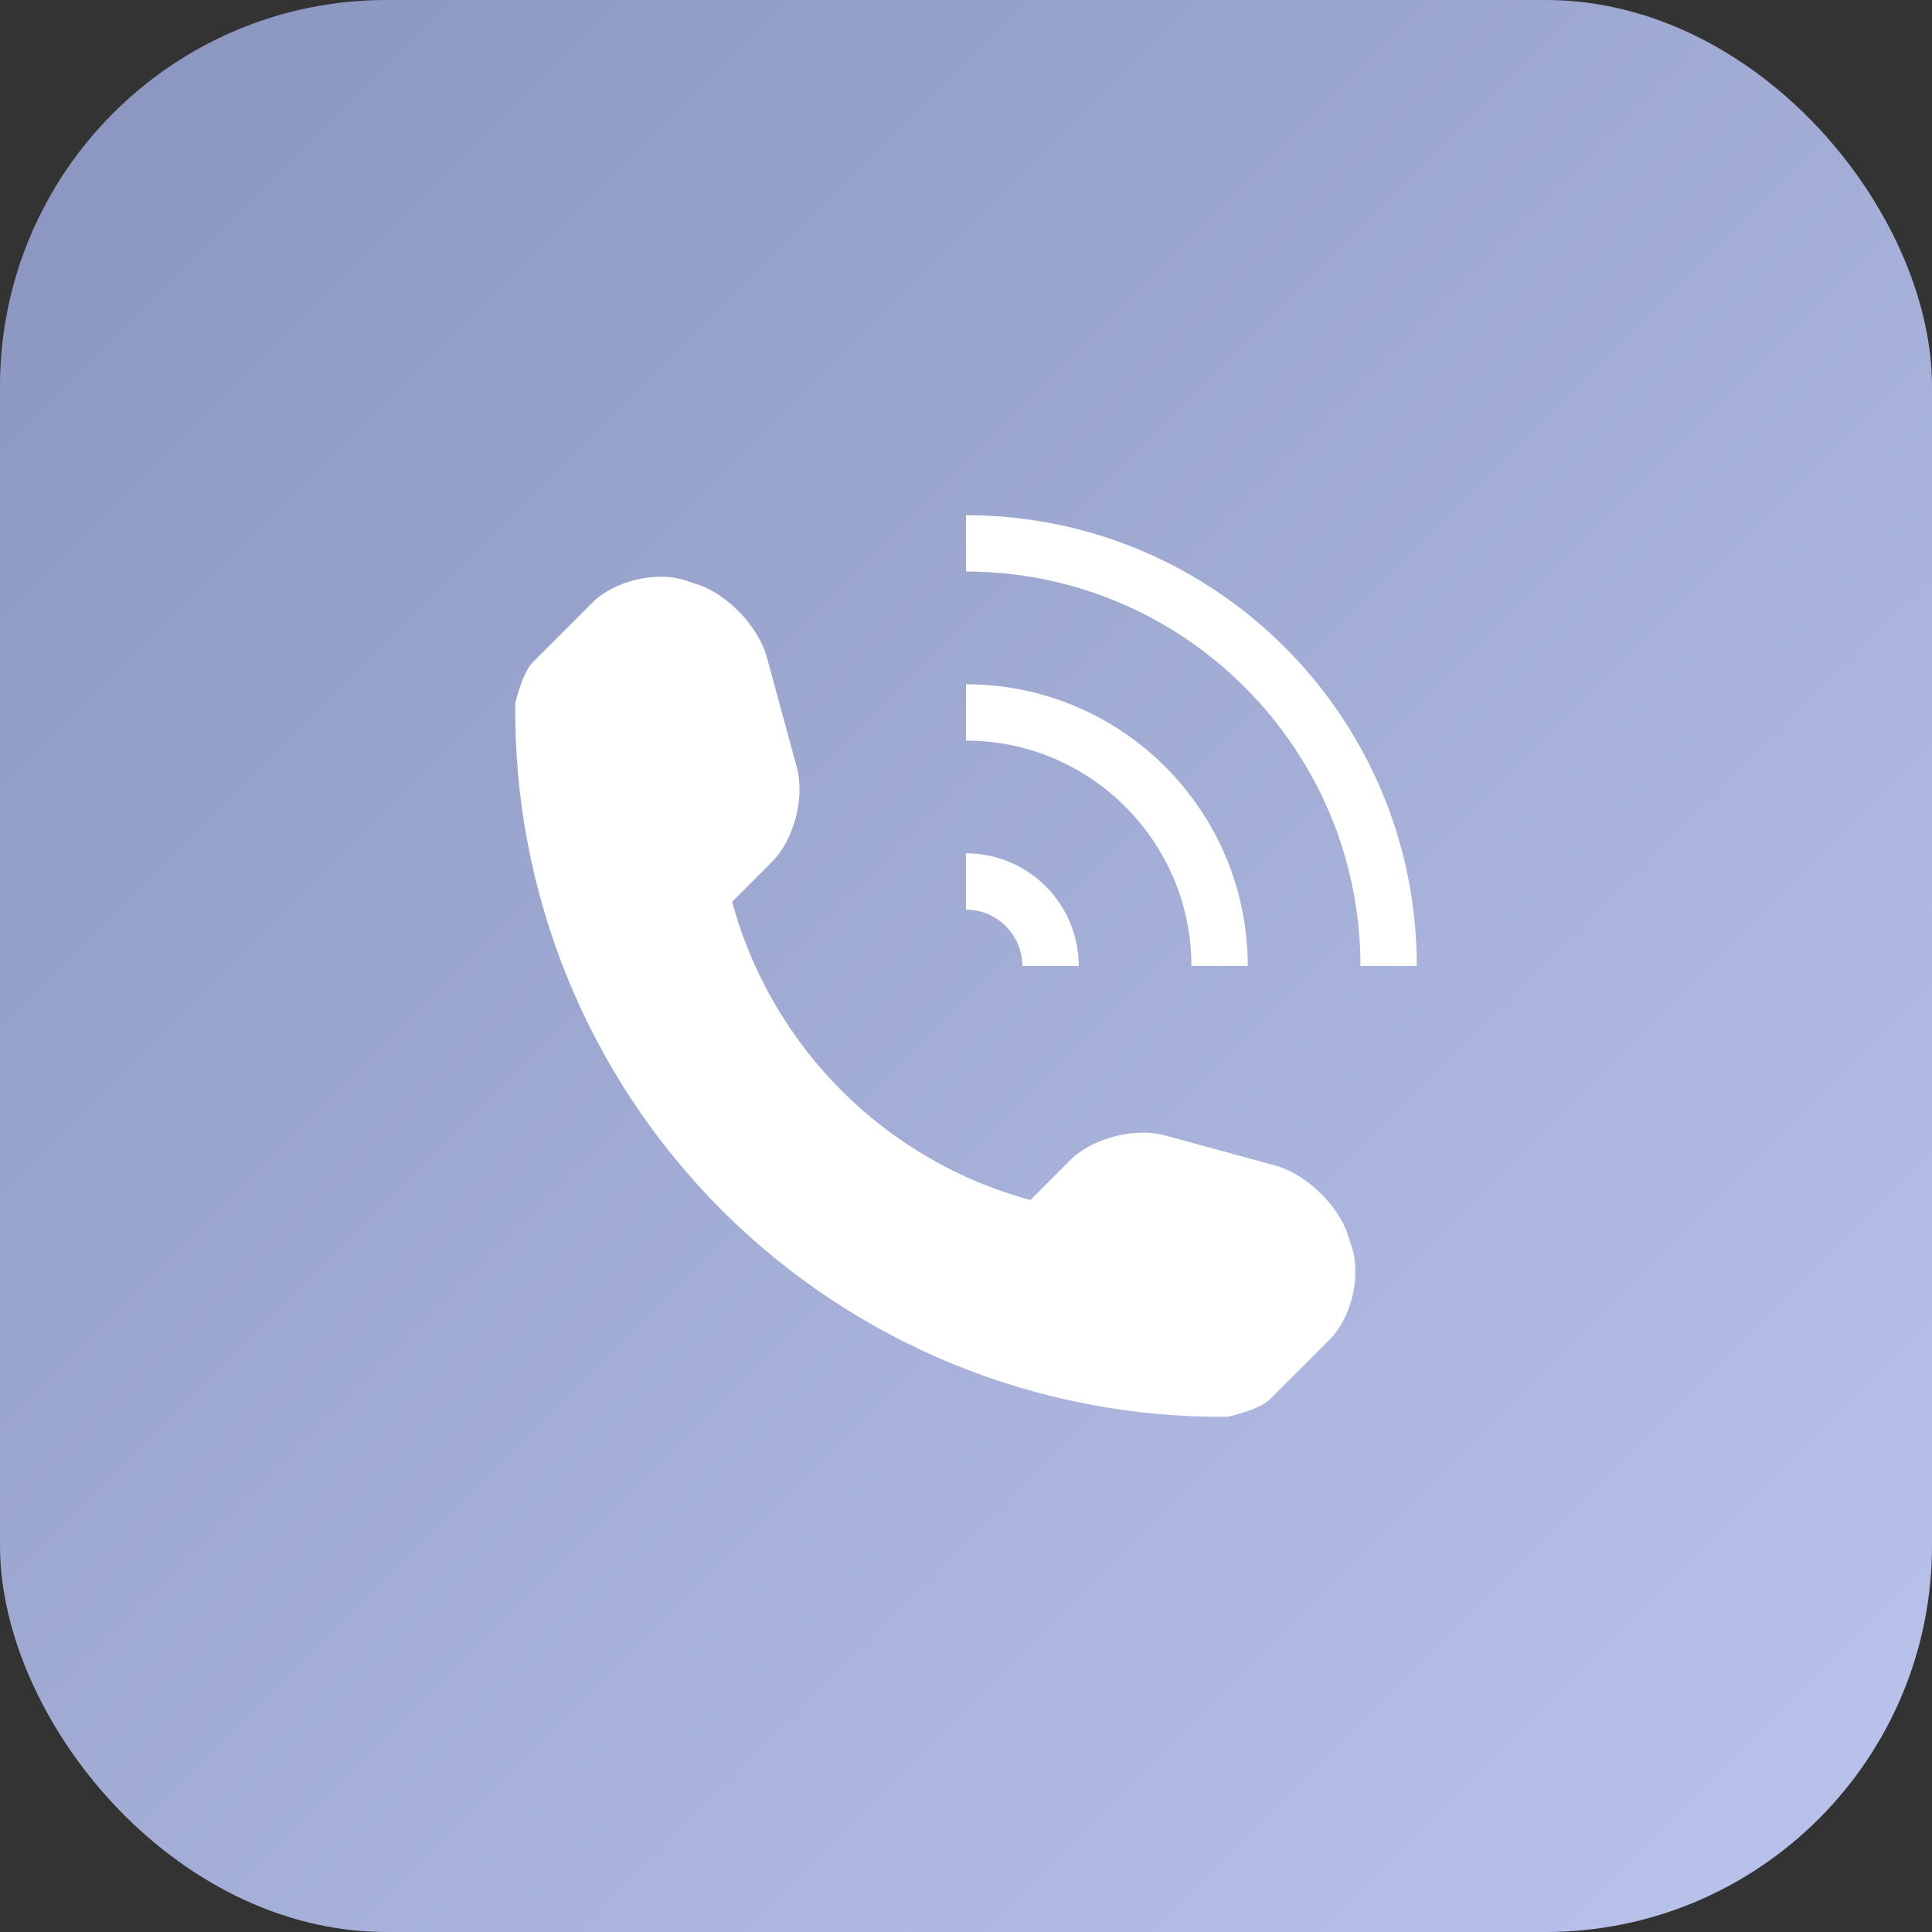
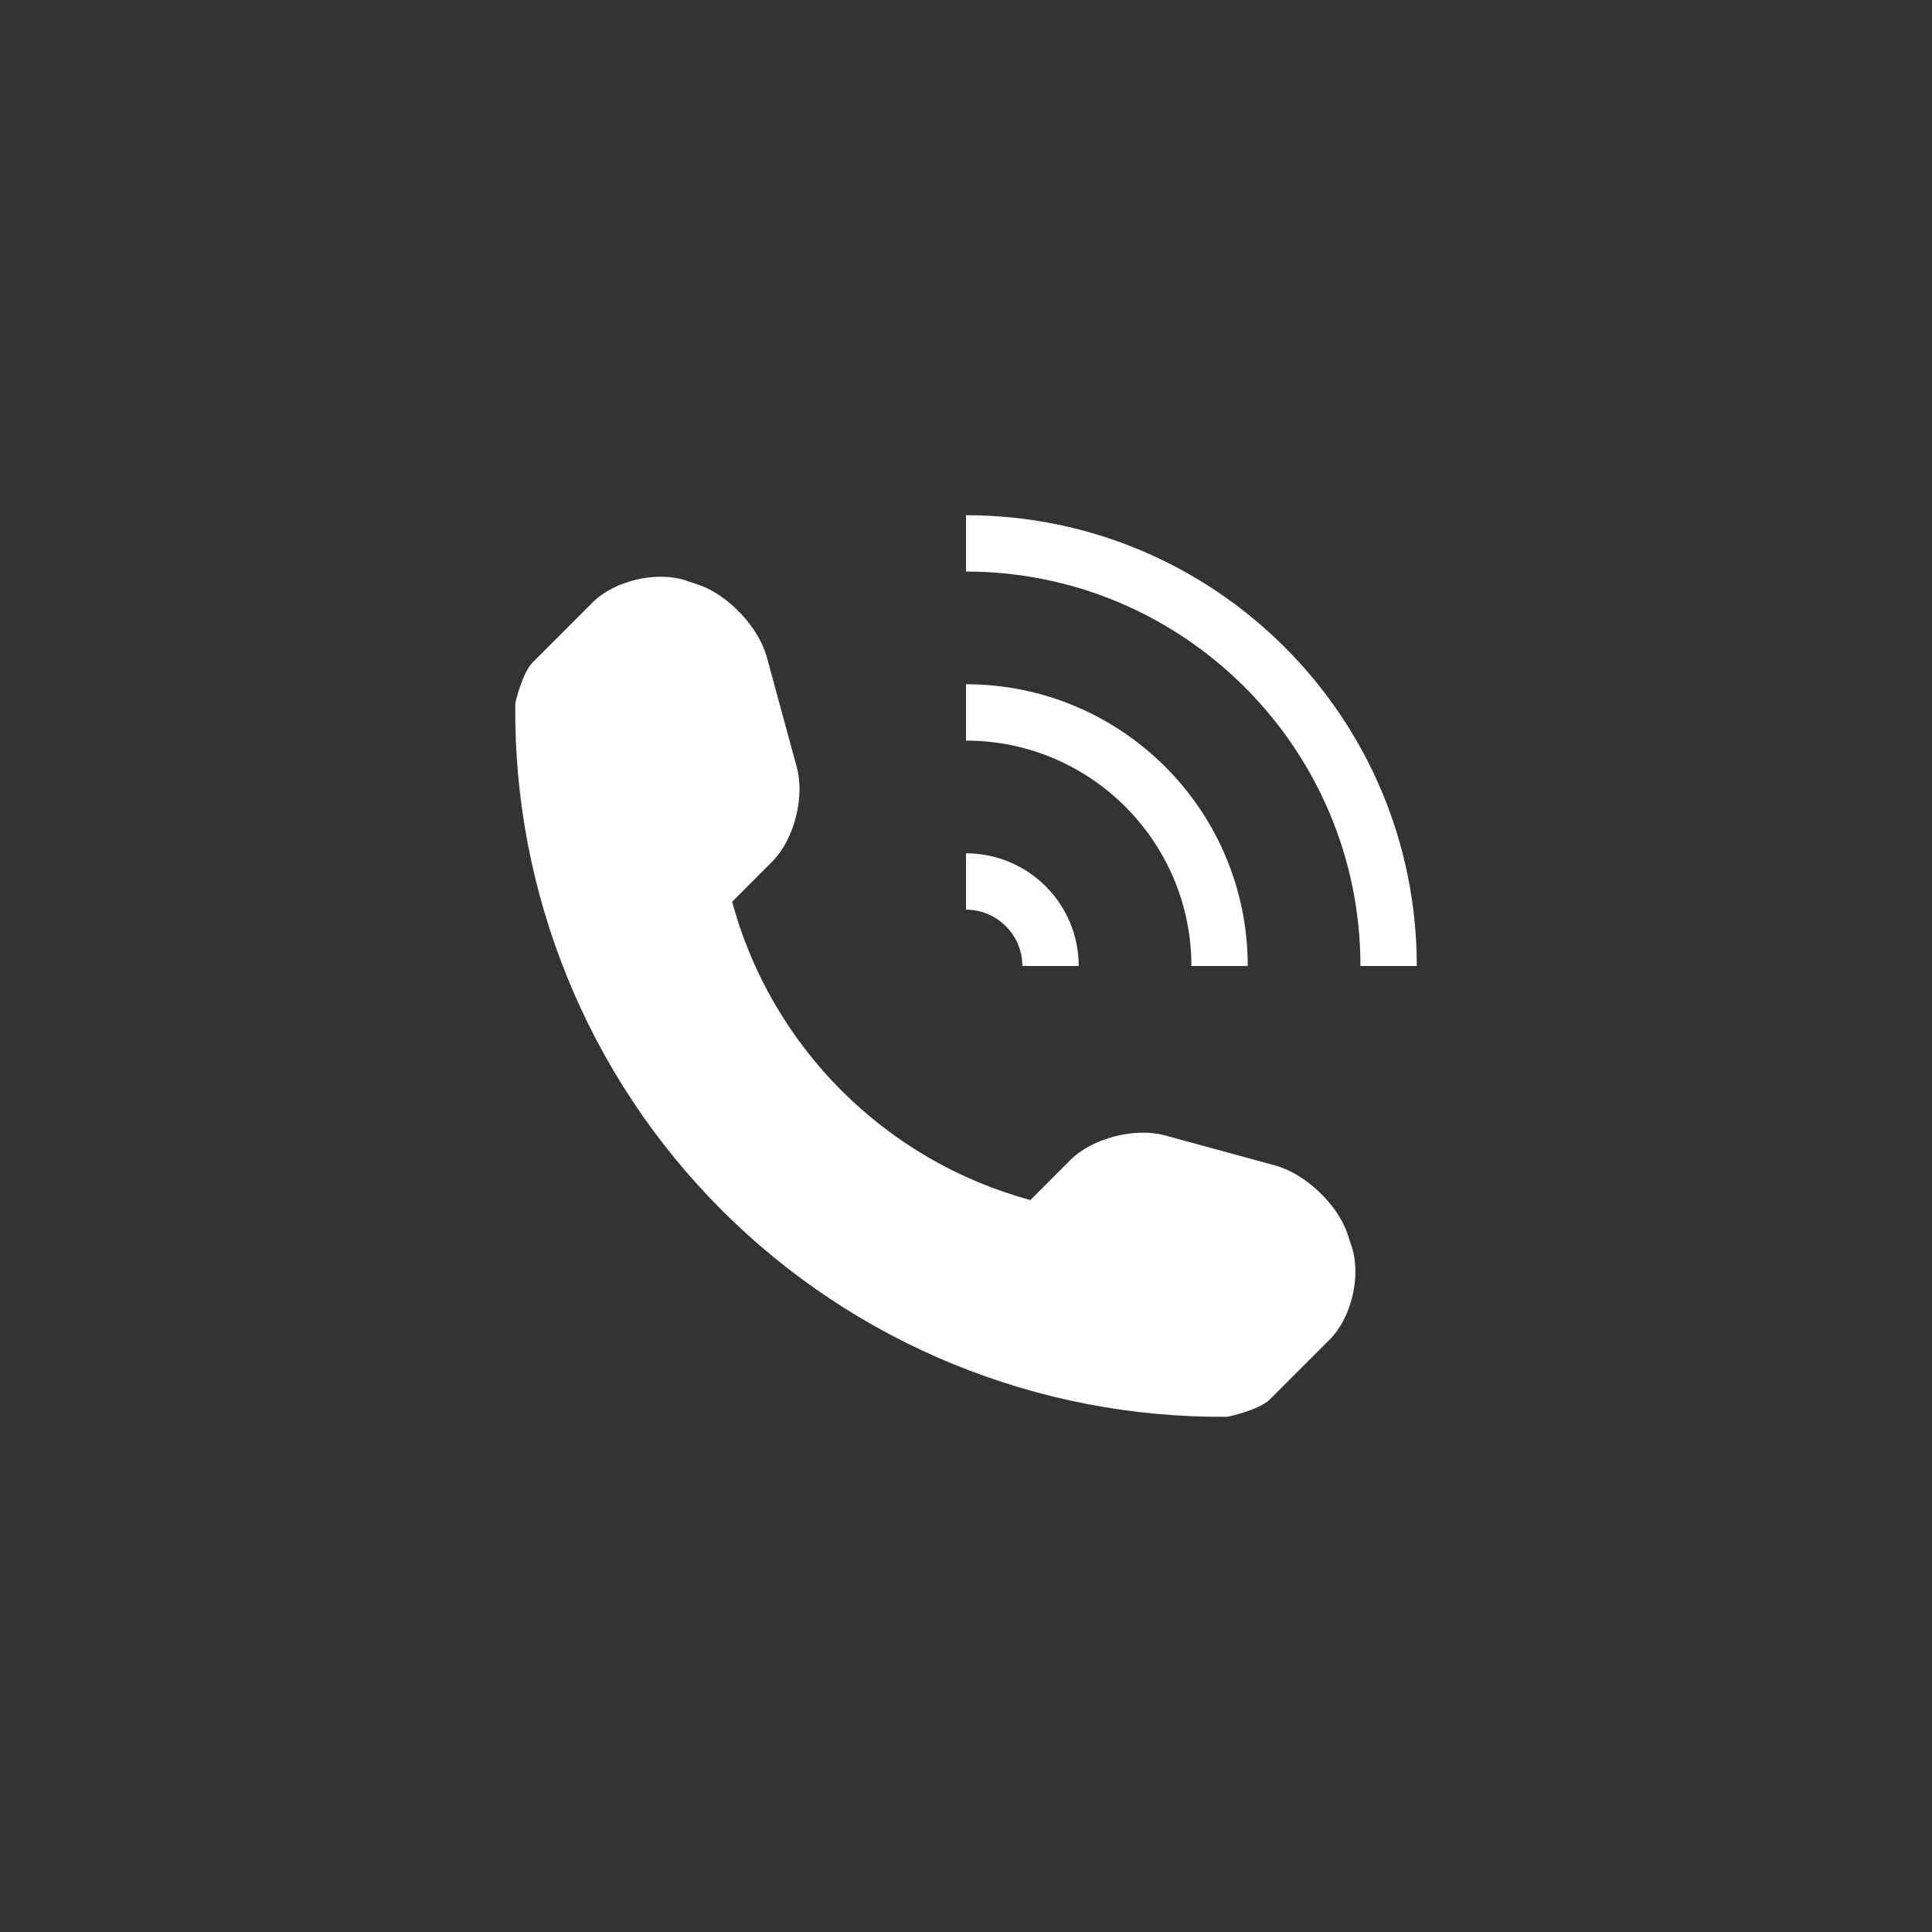
<svg xmlns="http://www.w3.org/2000/svg" width="30" height="30" viewBox="0 0 30 30" fill="none">
  <rect x="0" y="0" width="30" height="30" fill="#333333" stroke="none" />
-   <rect width="30" height="30" rx="6" fill="url(#paint0_linear_3_32)" />
  <path d="M20.646 20.802L19.718 21.73C19.553 21.895 19.067 22 19.053 22C16.115 22.024 13.287 20.871 11.208 18.792C9.123 16.708 7.969 13.868 8.001 10.922C8.001 10.921 8.107 10.449 8.272 10.285L9.2 9.356C9.541 9.016 10.193 8.862 10.65 9.014L10.845 9.08C11.302 9.232 11.779 9.736 11.906 10.2L12.373 11.915C12.5 12.38 12.33 13.041 11.989 13.381L11.369 14.002C11.977 16.257 13.746 18.024 16 18.634L16.62 18.013C16.96 17.673 17.623 17.503 18.088 17.63L19.803 18.098C20.266 18.224 20.77 18.7 20.923 19.157L20.988 19.353C21.14 19.81 20.987 20.462 20.646 20.802ZM15.875 15H16.75C16.75 14.033 15.966 13.25 15 13.25V14.125C15.482 14.125 15.875 14.518 15.875 15ZM19.375 15C19.375 12.583 17.416 10.625 15 10.625V11.5C16.93 11.5 18.5 13.07 18.5 15H19.375ZM15 8V8.875C18.377 8.875 21.125 11.623 21.125 15H22C22 11.134 18.866 8 15 8Z" fill="white" />
  <defs>
    <linearGradient id="paint0_linear_3_32" x1="30" y1="30" x2="0" y2="0" gradientUnits="userSpaceOnUse">
      <stop stop-color="#BBC4EC" />
      <stop offset="1" stop-color="#8995BF" />
    </linearGradient>
  </defs>
</svg>